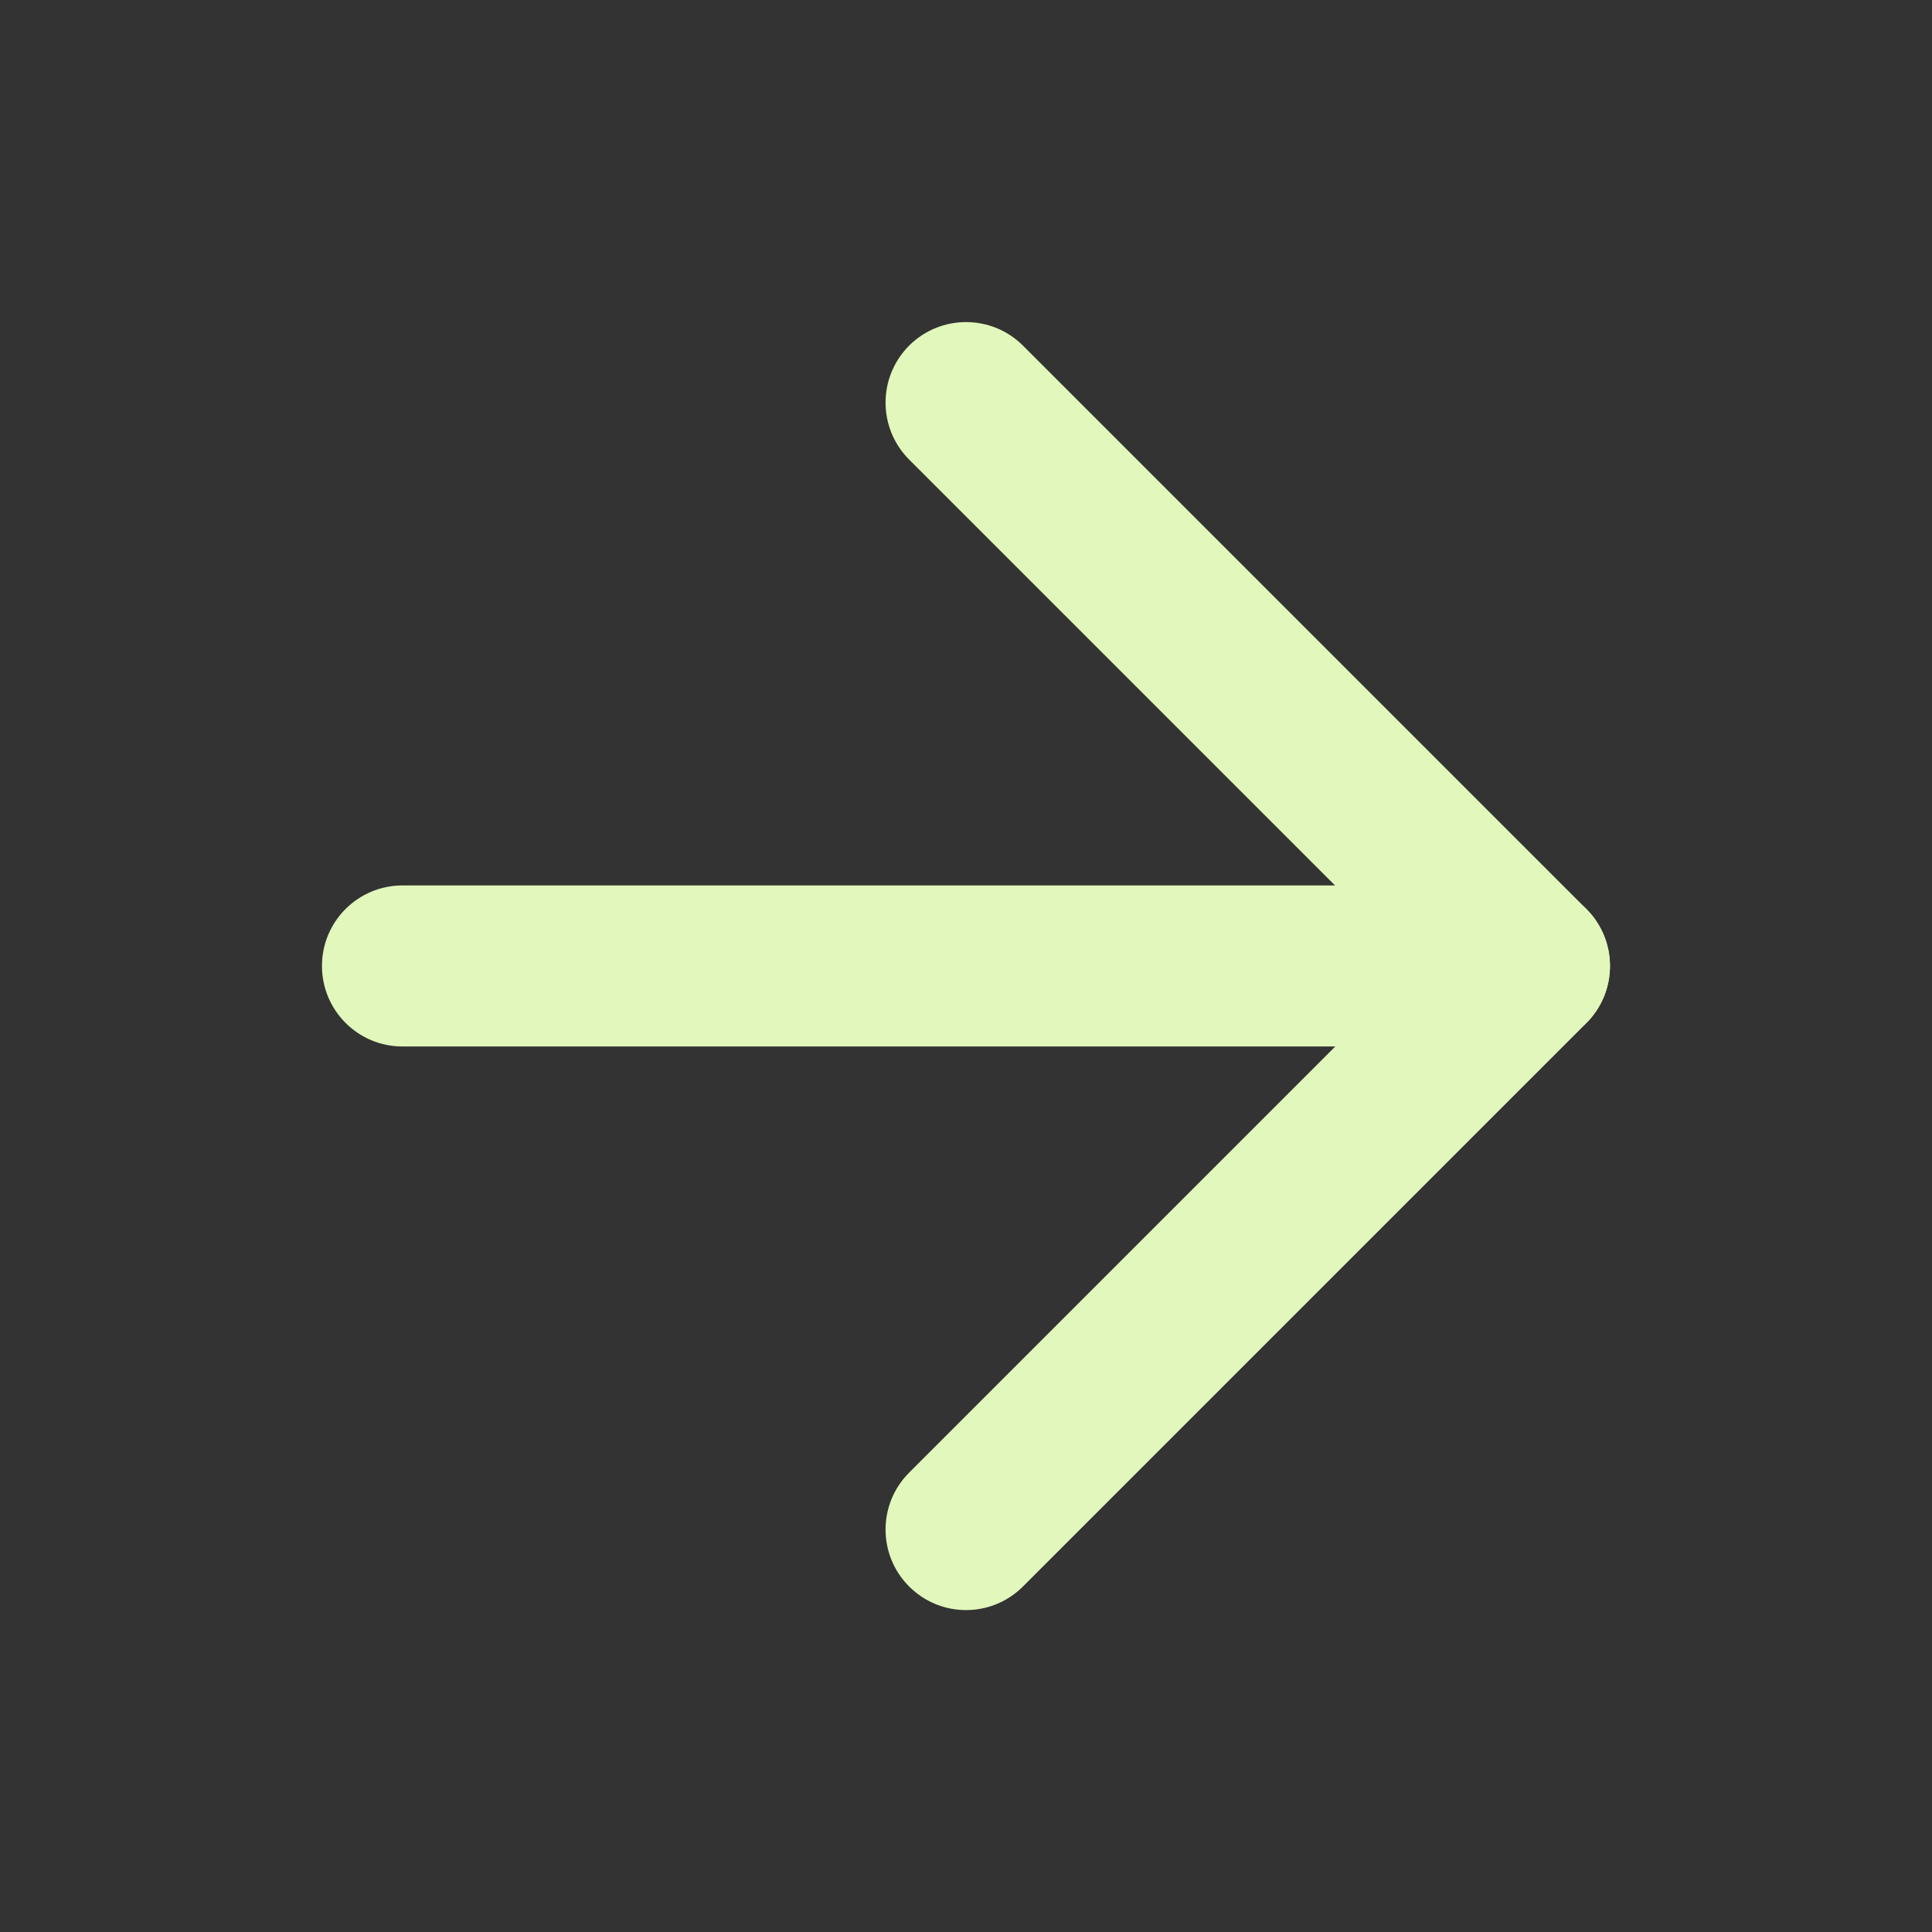
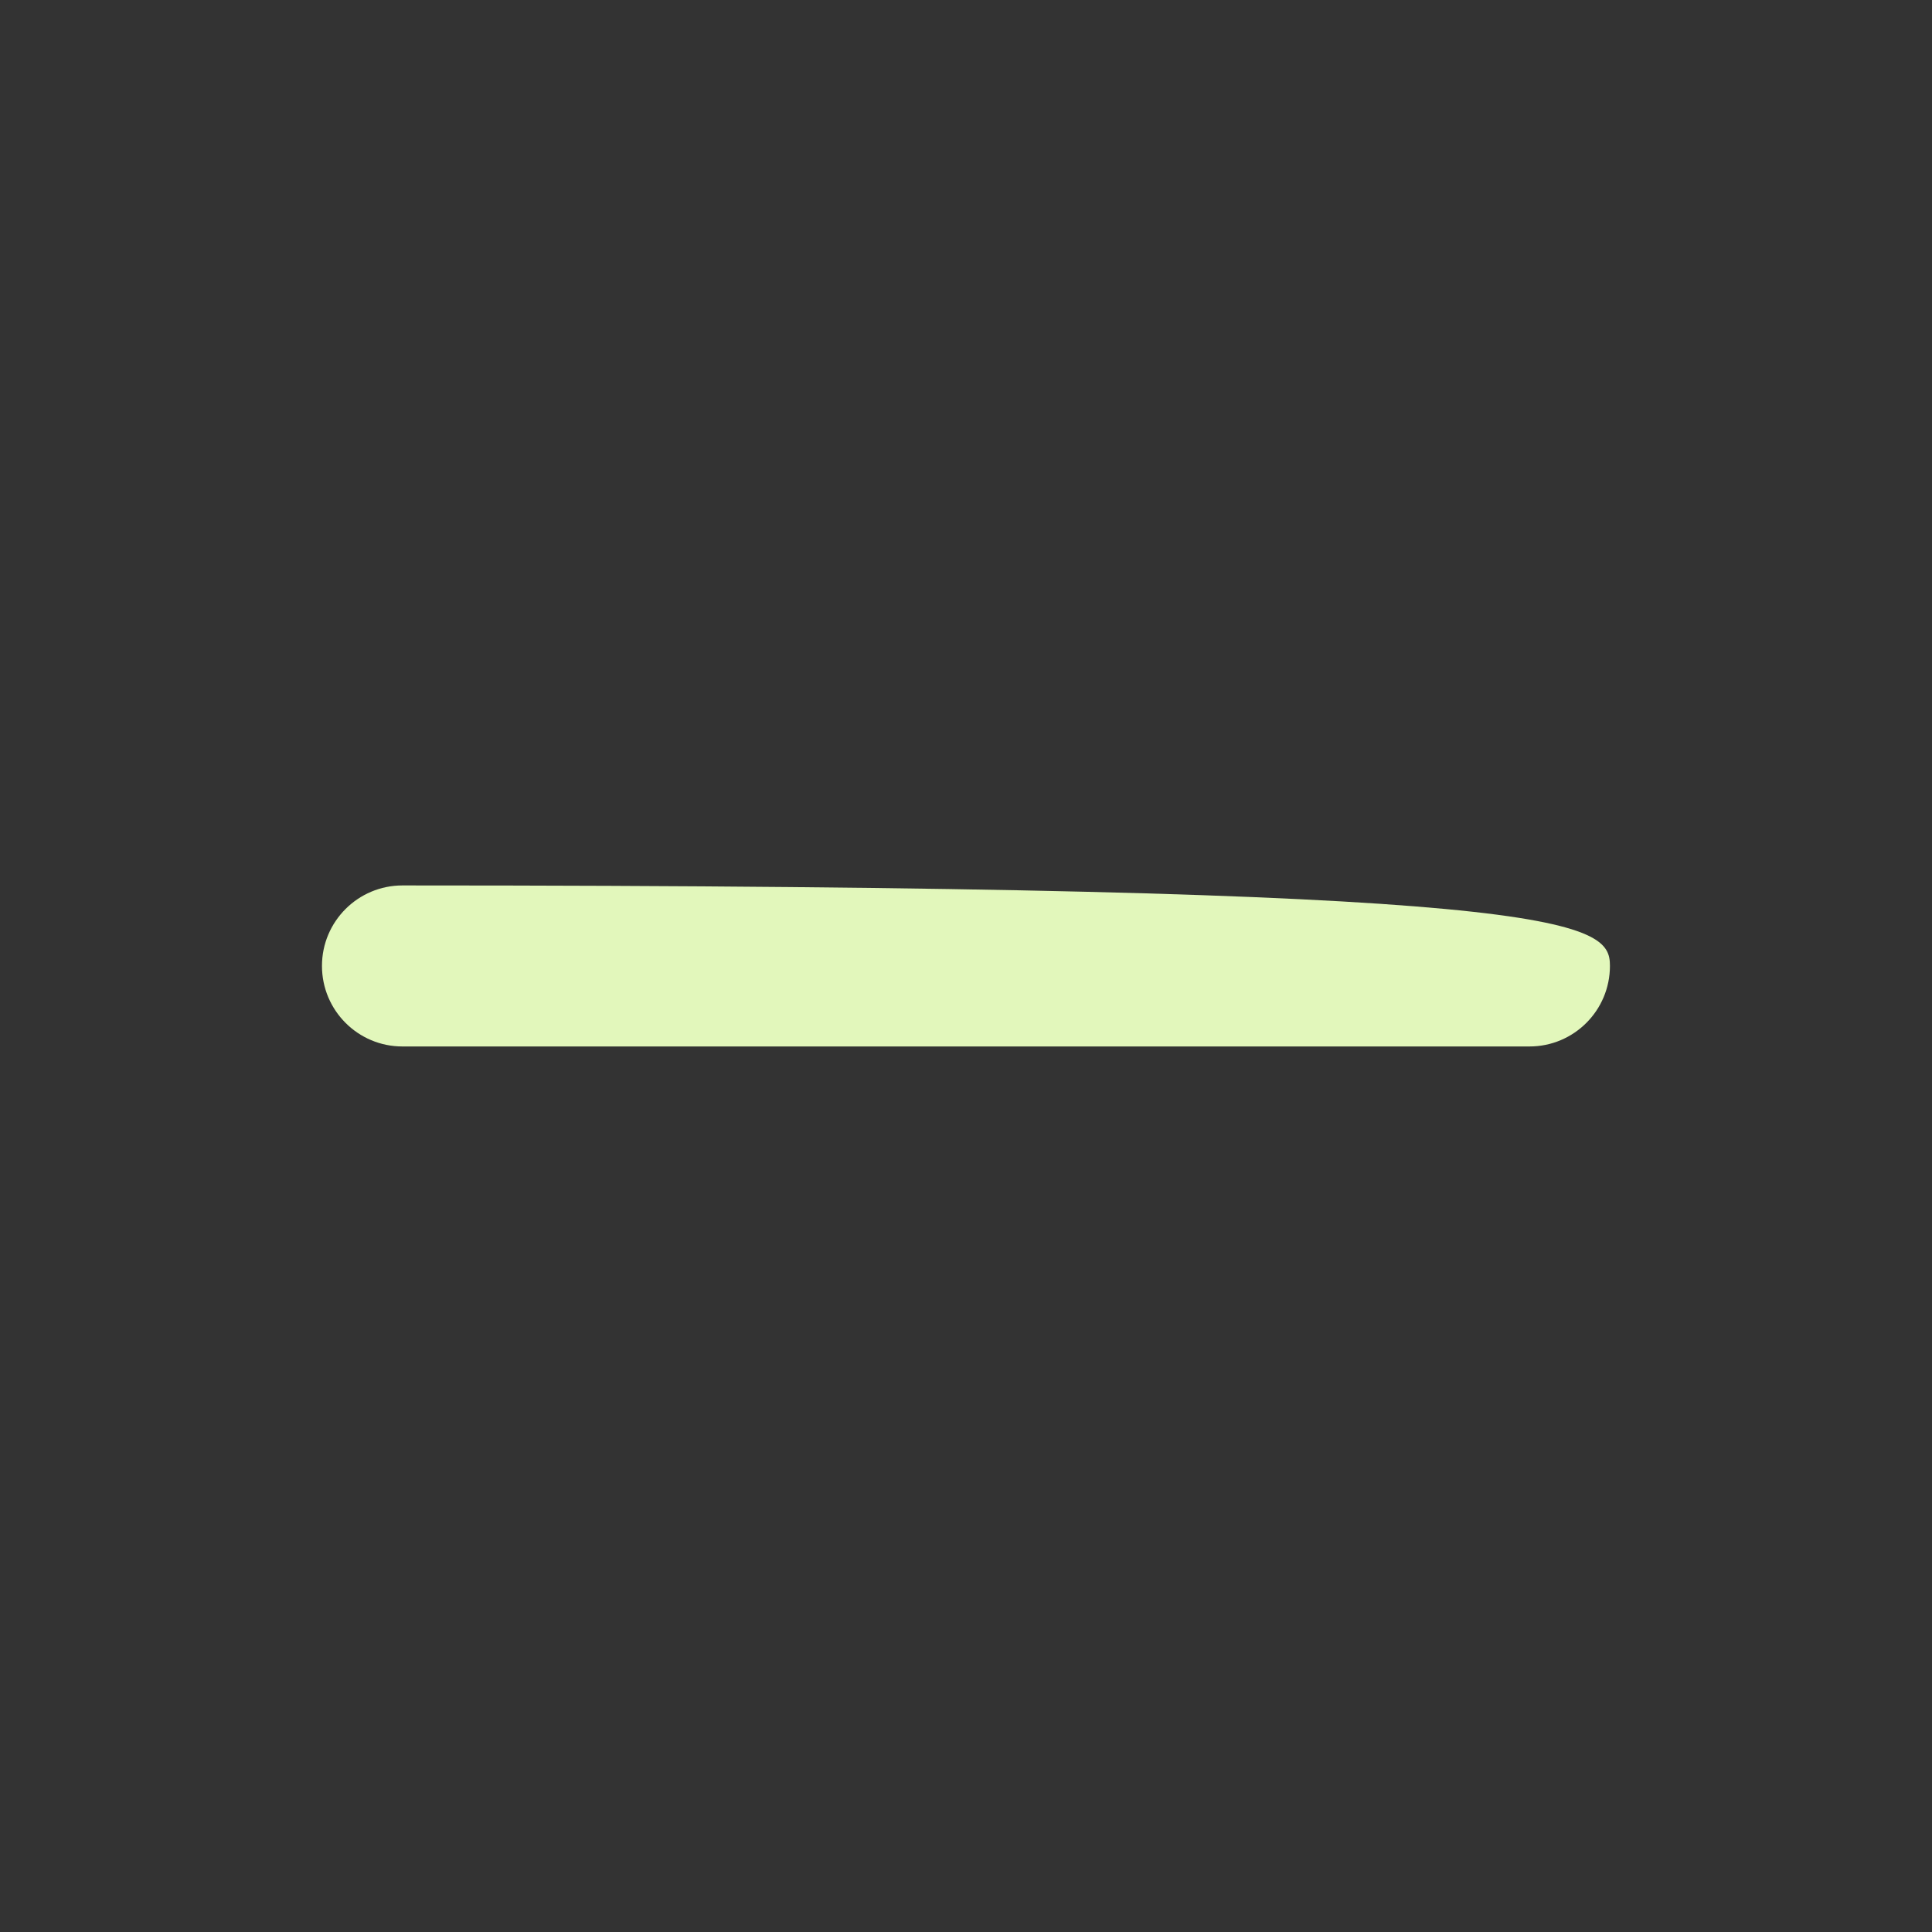
<svg xmlns="http://www.w3.org/2000/svg" width="20" height="20" viewBox="0 0 20 20" fill="none">
  <rect x="0" y="0" width="20" height="20" fill="#333333" stroke="none" />
-   <path fill-rule="evenodd" clip-rule="evenodd" d="M3.333 9.999C3.333 9.539 3.706 9.166 4.166 9.166H15.833C16.293 9.166 16.666 9.539 16.666 9.999C16.666 10.46 16.293 10.833 15.833 10.833H4.166C3.706 10.833 3.333 10.46 3.333 9.999Z" fill="#E2F7BB" />
-   <path fill-rule="evenodd" clip-rule="evenodd" d="M9.411 3.578C9.737 3.253 10.264 3.253 10.59 3.578L16.423 9.411C16.748 9.737 16.748 10.264 16.423 10.59L10.59 16.423C10.264 16.749 9.737 16.749 9.411 16.423C9.086 16.098 9.086 15.57 9.411 15.245L14.655 10.001L9.411 4.757C9.086 4.431 9.086 3.904 9.411 3.578Z" fill="#E2F7BB" />
+   <path fill-rule="evenodd" clip-rule="evenodd" d="M3.333 9.999C3.333 9.539 3.706 9.166 4.166 9.166C16.293 9.166 16.666 9.539 16.666 9.999C16.666 10.46 16.293 10.833 15.833 10.833H4.166C3.706 10.833 3.333 10.46 3.333 9.999Z" fill="#E2F7BB" />
</svg>